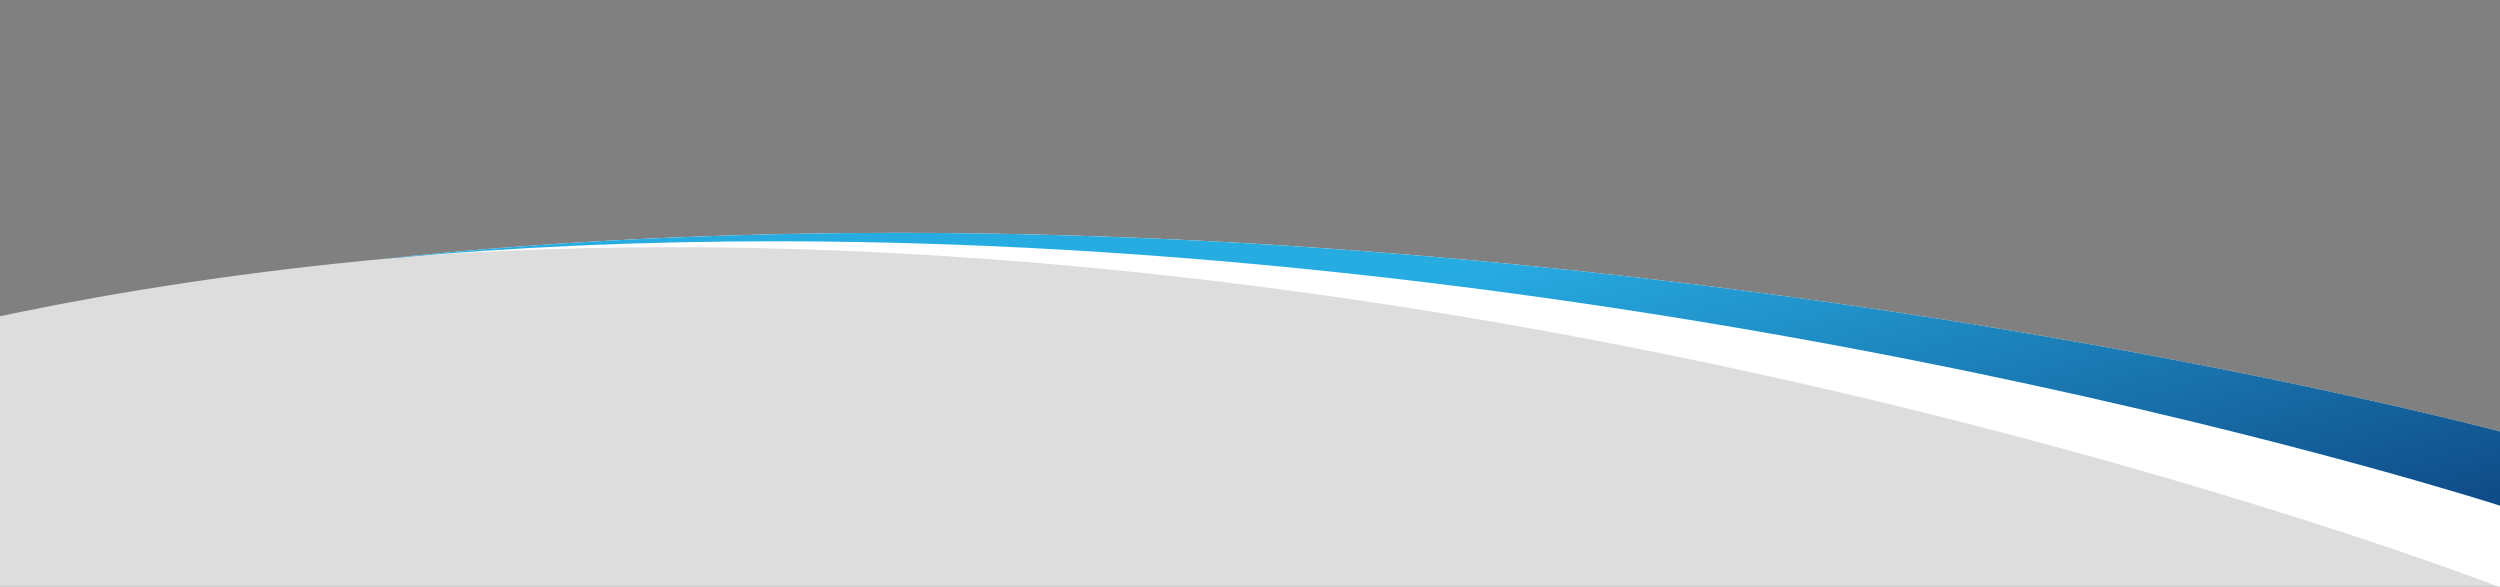
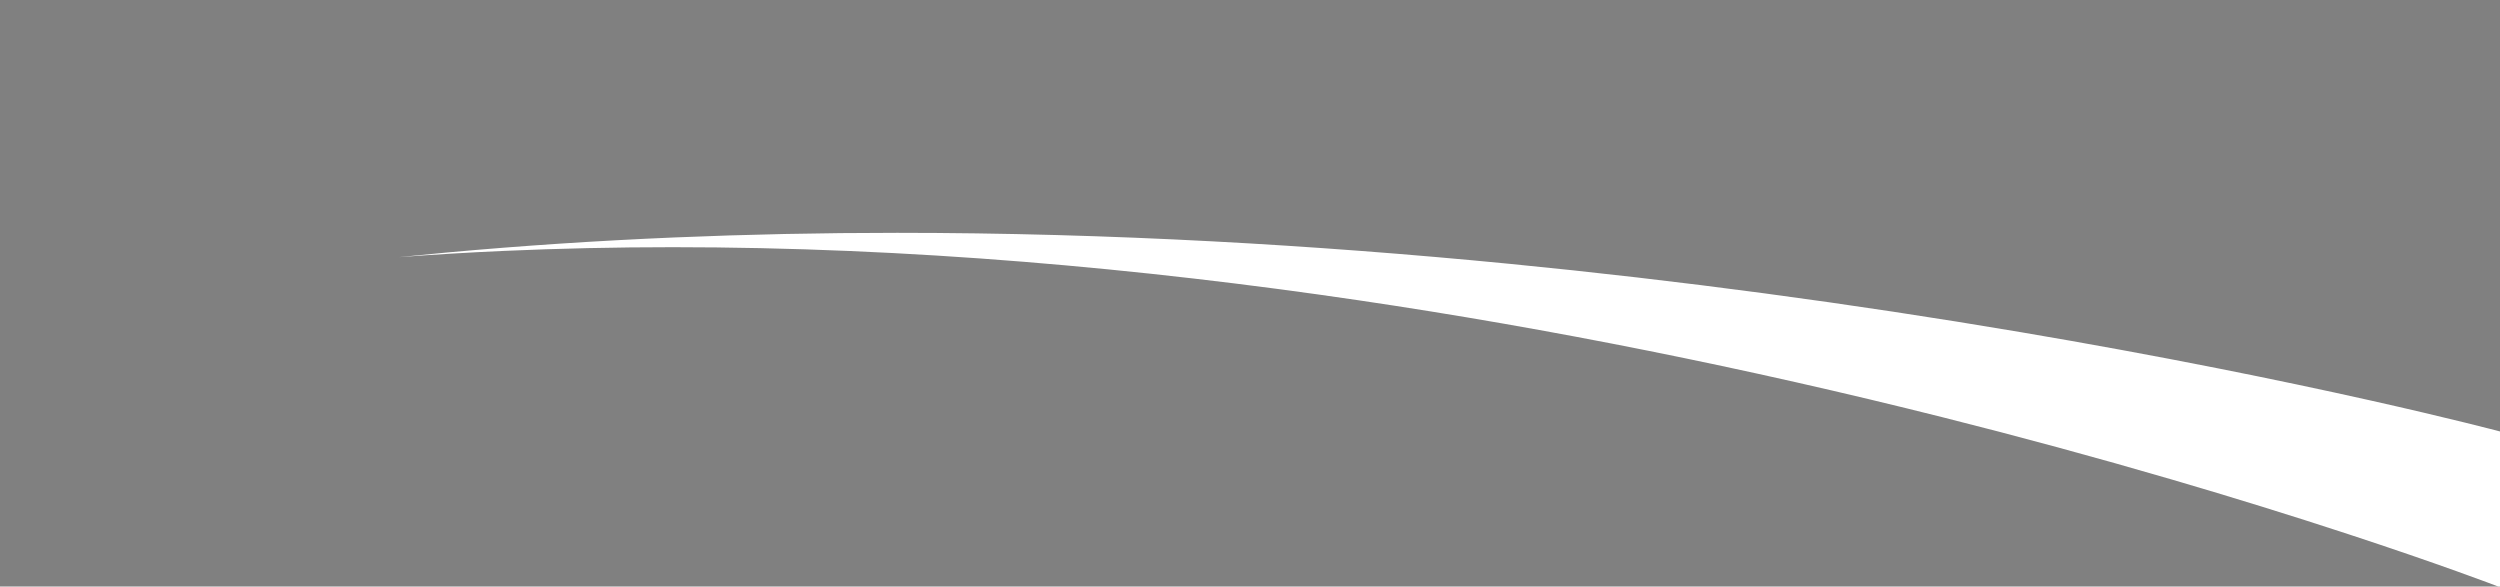
<svg xmlns="http://www.w3.org/2000/svg" width="2178" height="511" viewBox="0 0 2178 511">
  <rect x="0" y="0" width="2178" height="511" fill="#808080" stroke="none" />
  <defs>
    <linearGradient id="linear-gradient" x1="1" y1="0.975" x2="0.511" y2="0.644" gradientUnits="objectBoundingBox">
      <stop offset="0" stop-color="#0f4c88" />
      <stop offset="1" stop-color="#27ace2" />
    </linearGradient>
    <clipPath id="clip-path">
      <rect id="Rectangle_2207" data-name="Rectangle 2207" width="2178" height="511" transform="translate(0.377 0.42)" fill="none" />
    </clipPath>
  </defs>
  <g id="header_lines_1" data-name="header lines 1" transform="translate(-0.377 -0.42)" clip-path="url(#clip-path)">
    <g id="Group_2050" data-name="Group 2050" transform="translate(-1.292 0.403)">
-       <path id="Subtraction_32" data-name="Subtraction 32" d="M2178.963,301.378H0V65.485c27.419-5.808,55.589-11.3,83.729-16.337,27.622-4.94,55.983-9.572,84.3-13.766,27.771-4.114,56.267-7.921,84.7-11.316,27.872-3.328,56.444-6.352,84.923-8.987C392.878,9.969,450.024,6.11,507.5,3.609,562.505,1.215,619.271,0,676.218,0c47.9,0,97.127.858,146.322,2.549,47.074,1.619,95.369,4.044,143.543,7.208,45.962,3.019,93.018,6.79,139.863,11.208,44.527,4.2,90.042,9.093,135.28,14.546,156.72,18.893,317.295,45.264,477.264,78.379,63.066,13.056,126.215,27.209,187.695,42.067,49.4,11.94,97.893,24.37,144.119,36.946,80.171,21.81,126.717,36.784,128.659,37.411v71.062Z" transform="translate(0.685 210.243)" fill="#ddddde" />
      <path id="Subtraction_35" data-name="Subtraction 35" d="M2179.766,511.621h0l-.044-.019c-5.115-1.968-52.288-19.983-132.4-46.271-49.115-16.118-100.657-32.081-153.2-47.446-65.639-19.2-132.995-37.5-200.2-54.39-171.051-43-342.112-77.265-508.432-101.837-48.1-7.1-96.412-13.48-143.61-18.95-49.72-5.761-99.565-10.677-148.151-14.61-50.971-4.127-102-7.291-151.662-9.4-51.914-2.208-103.775-3.328-154.144-3.328-49.648,0-99.182,1.086-147.225,3.229-30.621,1.365-61.475,3.2-91.7,5.462,14.377-1.473,28.9-2.875,43.171-4.171,63.856-5.8,130.049-10.169,196.739-12.994,63.285-2.68,128.694-4.039,194.412-4.039,45.583,0,92.341.654,138.974,1.943,44.638,1.235,90.338,3.083,135.829,5.493,84.675,4.486,171.82,11.083,259.016,19.607C1464,244.253,1613.7,264.27,1762.1,289.392c58.3,9.871,116.539,20.563,173.087,31.777,45.257,8.975,89.531,18.3,131.592,27.72,69.677,15.6,111.217,26.573,112.951,27.033l.03.008,0,135.69ZM0,272.936C.276,235.5.5,201.128.676,170.781.508,203.564.292,237.932.038,272.927l-.019,0-.017,0ZM1.119,30.471h0C1.1,18.437,1.048,8.185.974,0h.148C1.128,10.233,1.126,20.484,1.119,30.471Z" transform="translate(0 0)" fill="#fff" />
-       <path id="Subtraction_38" data-name="Subtraction 38" d="M2179.766,440.6h0l-.022-.009c-1.886-.607-47.058-15.115-123.418-35.985-45.892-12.543-94.083-24.956-143.234-36.893-61.45-14.927-124.615-29.156-187.739-42.294-160.659-33.438-321.978-60.08-479.474-79.187-45.51-5.521-91.319-10.479-136.153-14.735-47.164-4.478-94.544-8.3-140.823-11.361-48.5-3.209-97.137-5.668-144.571-7.312-49.552-1.717-99.143-2.588-147.4-2.588-57.008,0-113.841,1.216-168.919,3.615-57.54,2.507-114.741,6.374-170.016,11.495-3.7.342-7.434.7-11.112,1.049,21.62-2.346,43.586-4.533,65.289-6.5,63.83-5.8,130.022-10.168,196.74-12.994,63.307-2.681,128.717-4.04,194.412-4.04,45.548,0,92.3.654,138.973,1.944,44.618,1.234,90.318,3.082,135.83,5.493,84.669,4.486,171.814,11.082,259.016,19.607C1464,244.251,1613.7,264.269,1762.1,289.391c58.257,9.862,116.492,20.553,173.087,31.776,45.261,8.976,89.535,18.3,131.59,27.72,68.132,15.256,108.545,25.868,112.929,27.027l.054.014,0,64.666ZM0,275.871c.261-35.4.479-68.982.649-99.827C.48,208.126.266,241.712.015,275.867H0ZM1.124,18.643h0C1.118,12.189,1.11,5.916,1.1,0,1.126,6.167,1.126,12.592,1.124,18.643Z" transform="translate(0 0.002)" fill="url(#linear-gradient)" />
    </g>
  </g>
</svg>